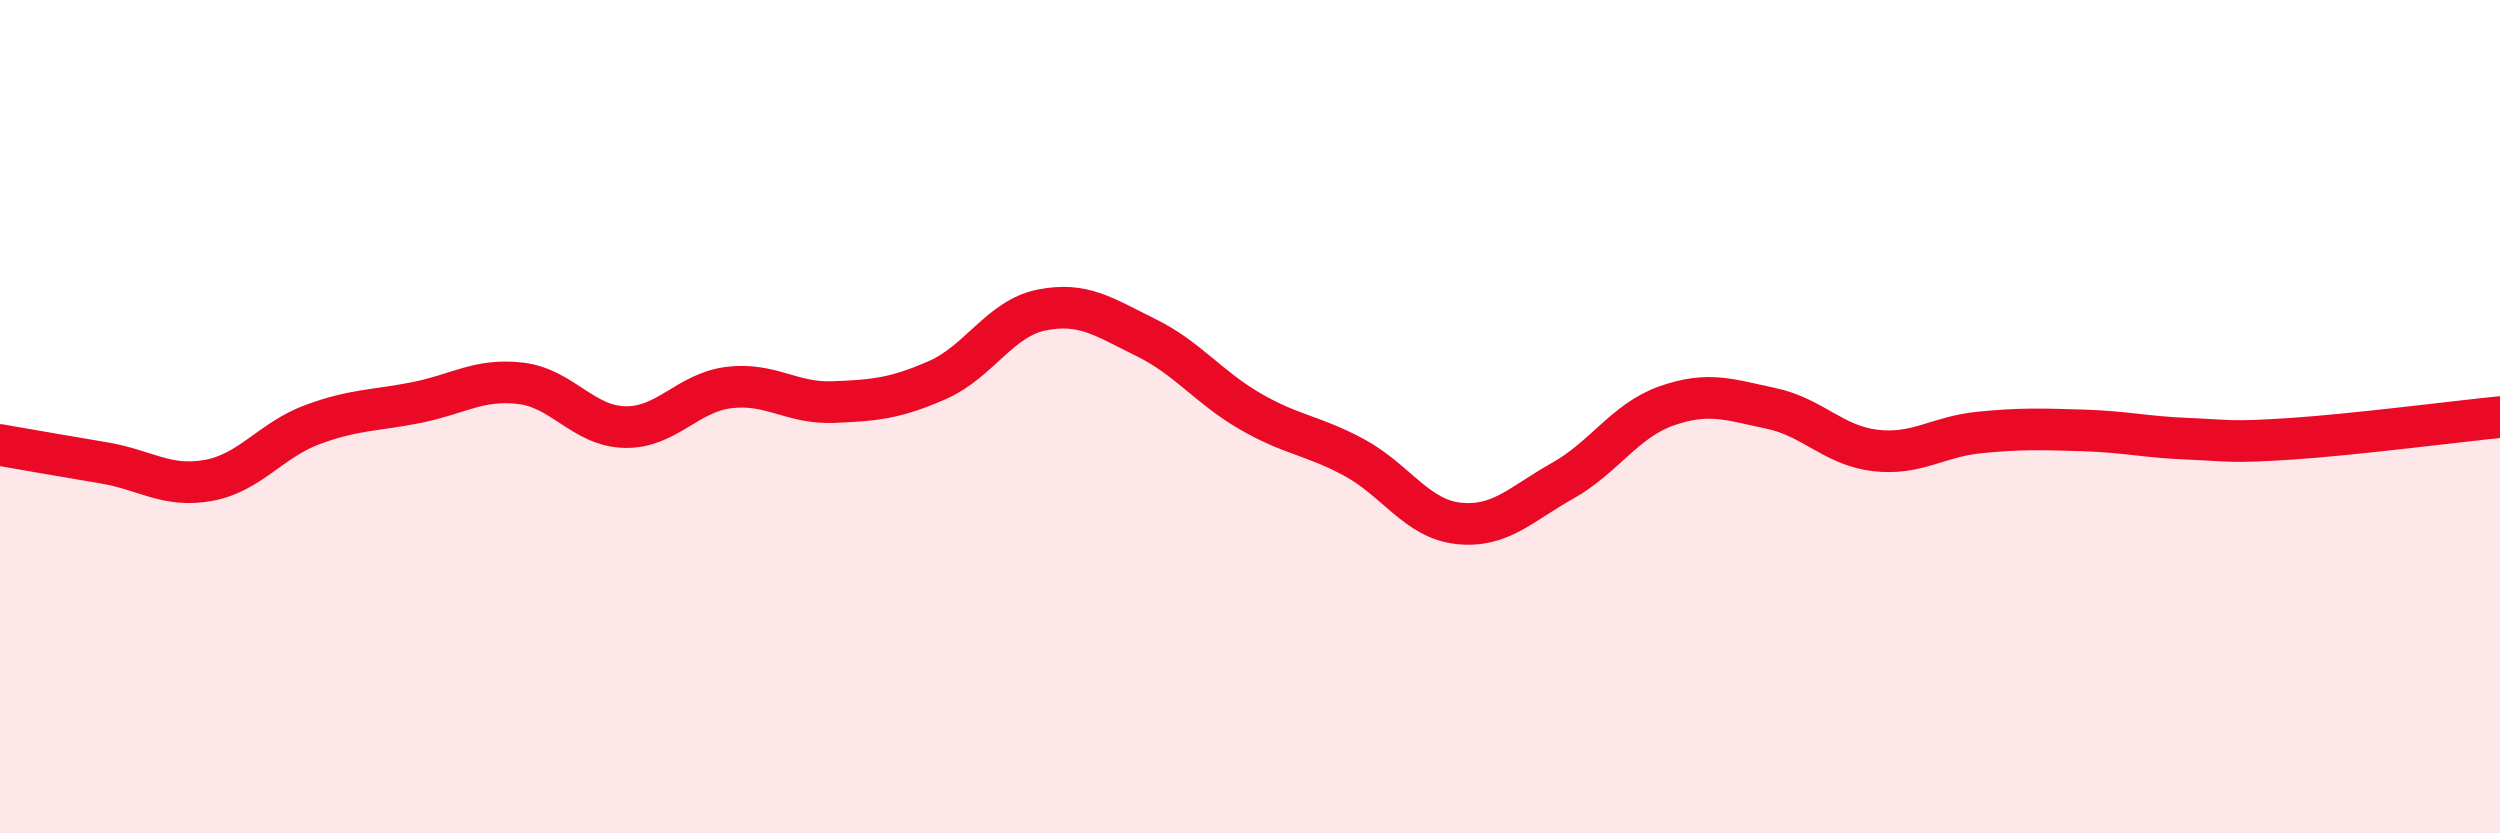
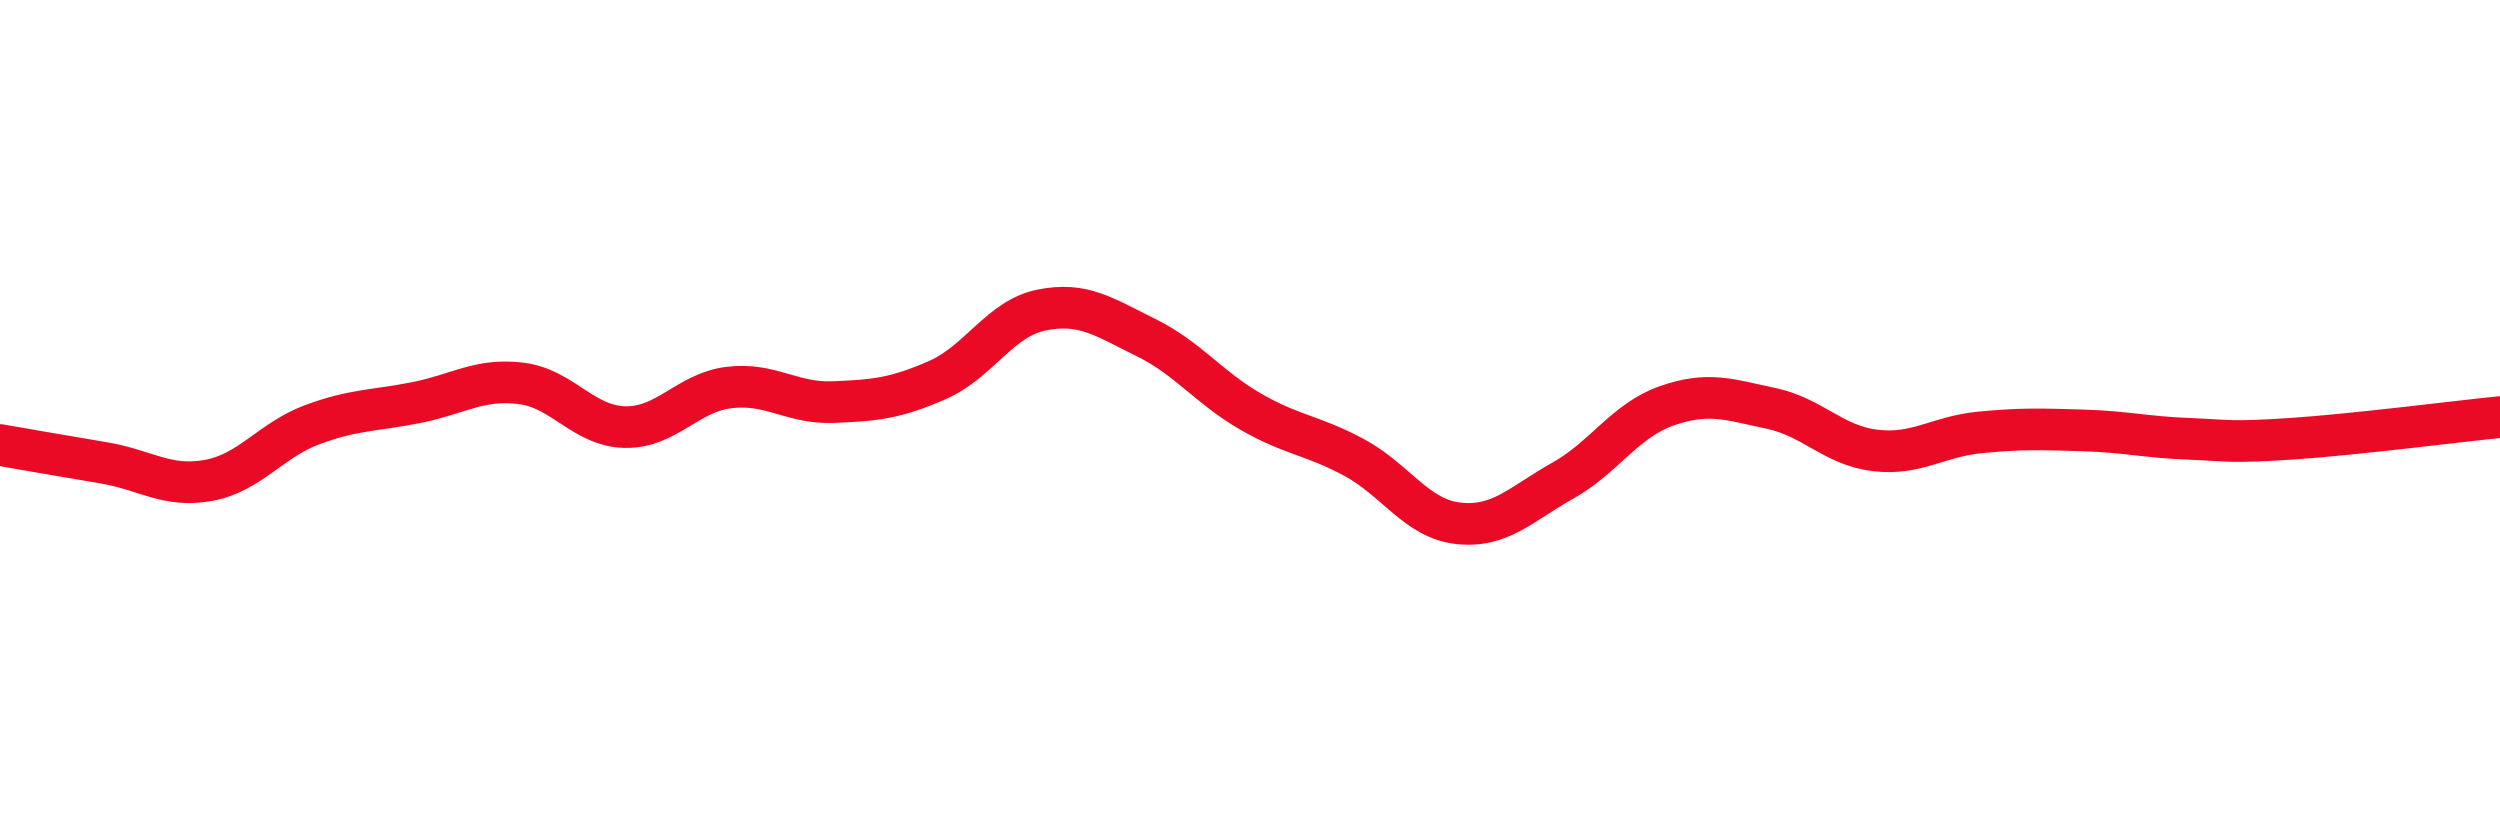
<svg xmlns="http://www.w3.org/2000/svg" width="60" height="20" viewBox="0 0 60 20">
-   <path d="M 0,10.68 C 0.5,10.77 1.5,10.94 2.5,11.11 C 3.5,11.28 4,11.71 5,11.53 C 6,11.35 6.5,10.56 7.5,10.19 C 8.5,9.82 9,9.86 10,9.66 C 11,9.46 11.5,9.08 12.5,9.2 C 13.5,9.32 14,10.23 15,10.25 C 16,10.27 16.5,9.42 17.5,9.3 C 18.5,9.18 19,9.69 20,9.65 C 21,9.61 21.5,9.56 22.5,9.12 C 23.5,8.68 24,7.64 25,7.44 C 26,7.24 26.5,7.61 27.5,8.1 C 28.5,8.59 29,9.29 30,9.87 C 31,10.45 31.5,10.44 32.5,10.98 C 33.5,11.52 34,12.45 35,12.56 C 36,12.67 36.5,12.1 37.5,11.54 C 38.5,10.98 39,10.09 40,9.74 C 41,9.39 41.5,9.59 42.5,9.8 C 43.5,10.01 44,10.69 45,10.81 C 46,10.93 46.5,10.48 47.5,10.38 C 48.5,10.28 49,10.3 50,10.33 C 51,10.36 51.5,10.49 52.5,10.53 C 53.5,10.57 53.5,10.63 55,10.53 C 56.5,10.43 59,10.11 60,10.01L60 20L0 20Z" fill="#EB0A25" opacity="0.1" stroke-linecap="round" stroke-linejoin="round" />
  <path d="M 0,10.68 C 0.5,10.77 1.5,10.94 2.5,11.11 C 3.5,11.28 4,11.71 5,11.53 C 6,11.35 6.5,10.56 7.5,10.19 C 8.5,9.82 9,9.86 10,9.66 C 11,9.46 11.5,9.08 12.5,9.2 C 13.5,9.32 14,10.23 15,10.25 C 16,10.27 16.5,9.42 17.5,9.3 C 18.5,9.18 19,9.69 20,9.65 C 21,9.61 21.5,9.56 22.5,9.12 C 23.5,8.68 24,7.64 25,7.44 C 26,7.24 26.5,7.61 27.5,8.1 C 28.5,8.59 29,9.29 30,9.87 C 31,10.45 31.5,10.44 32.5,10.98 C 33.5,11.52 34,12.45 35,12.56 C 36,12.67 36.5,12.1 37.5,11.54 C 38.5,10.98 39,10.09 40,9.74 C 41,9.39 41.5,9.59 42.5,9.8 C 43.5,10.01 44,10.69 45,10.81 C 46,10.93 46.5,10.48 47.5,10.38 C 48.5,10.28 49,10.3 50,10.33 C 51,10.36 51.5,10.49 52.5,10.53 C 53.5,10.57 53.5,10.63 55,10.53 C 56.5,10.43 59,10.11 60,10.01" stroke="#EB0A25" stroke-width="1" fill="none" stroke-linecap="round" stroke-linejoin="round" />
</svg>